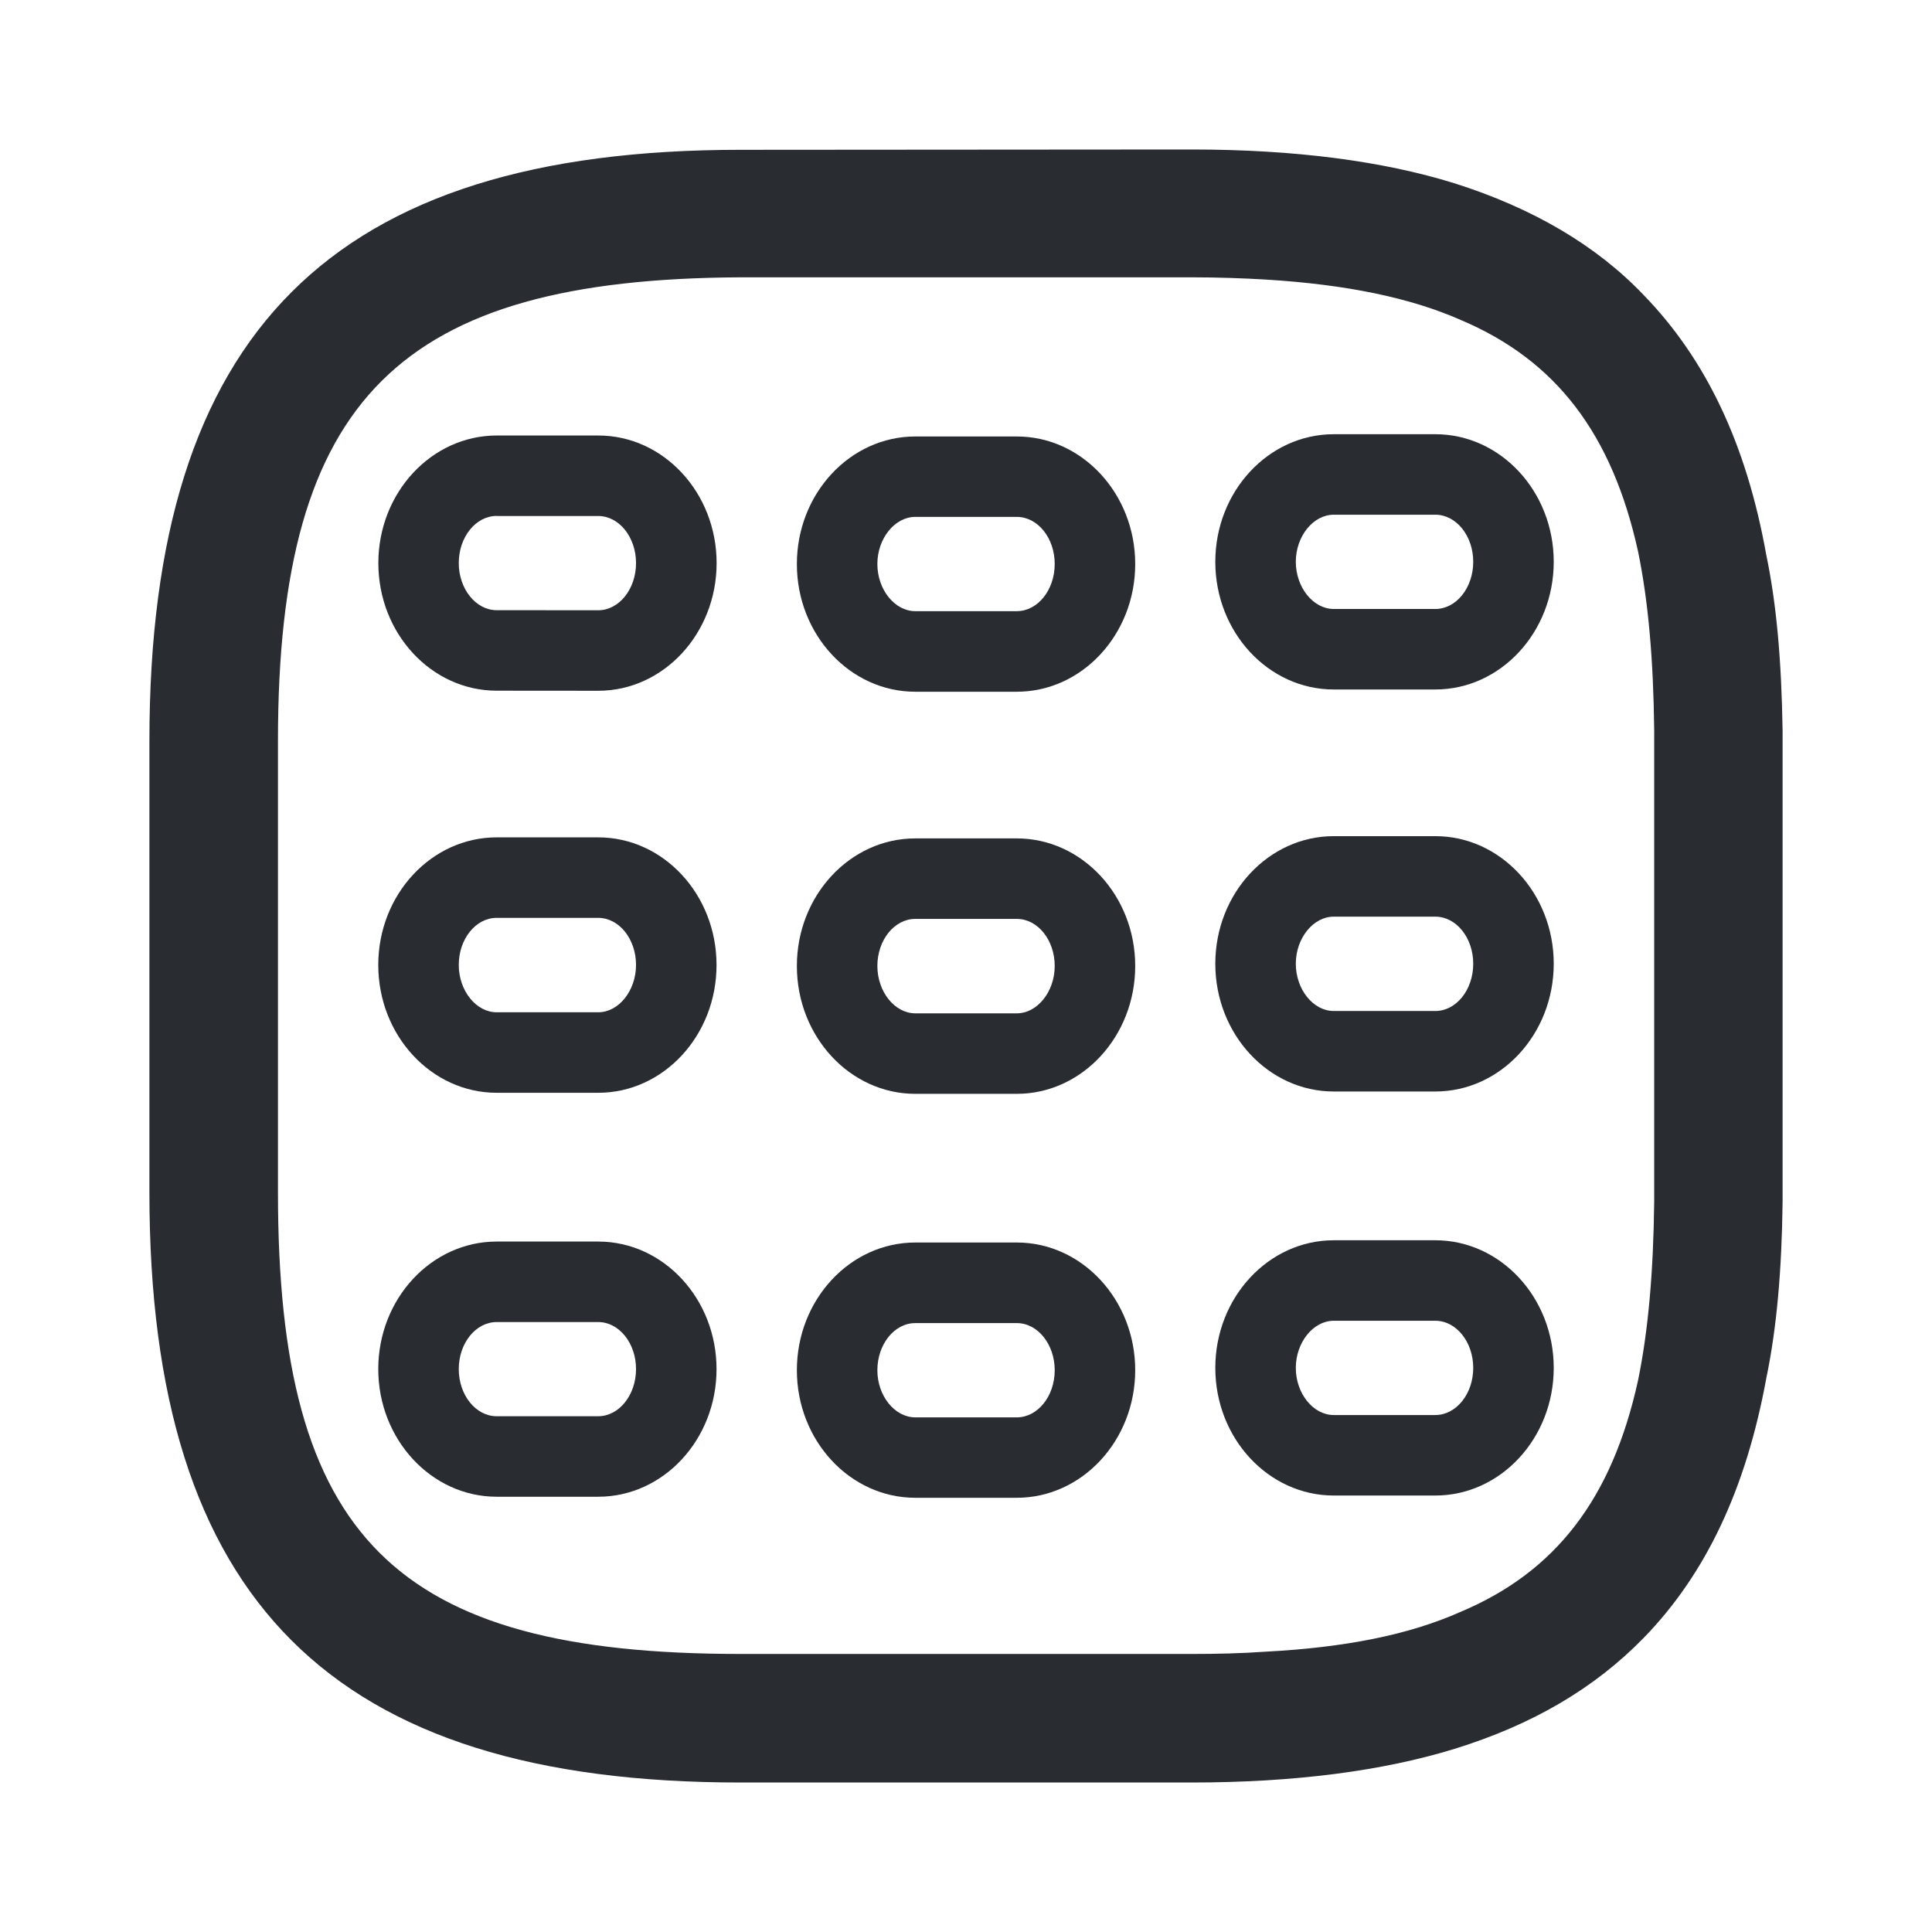
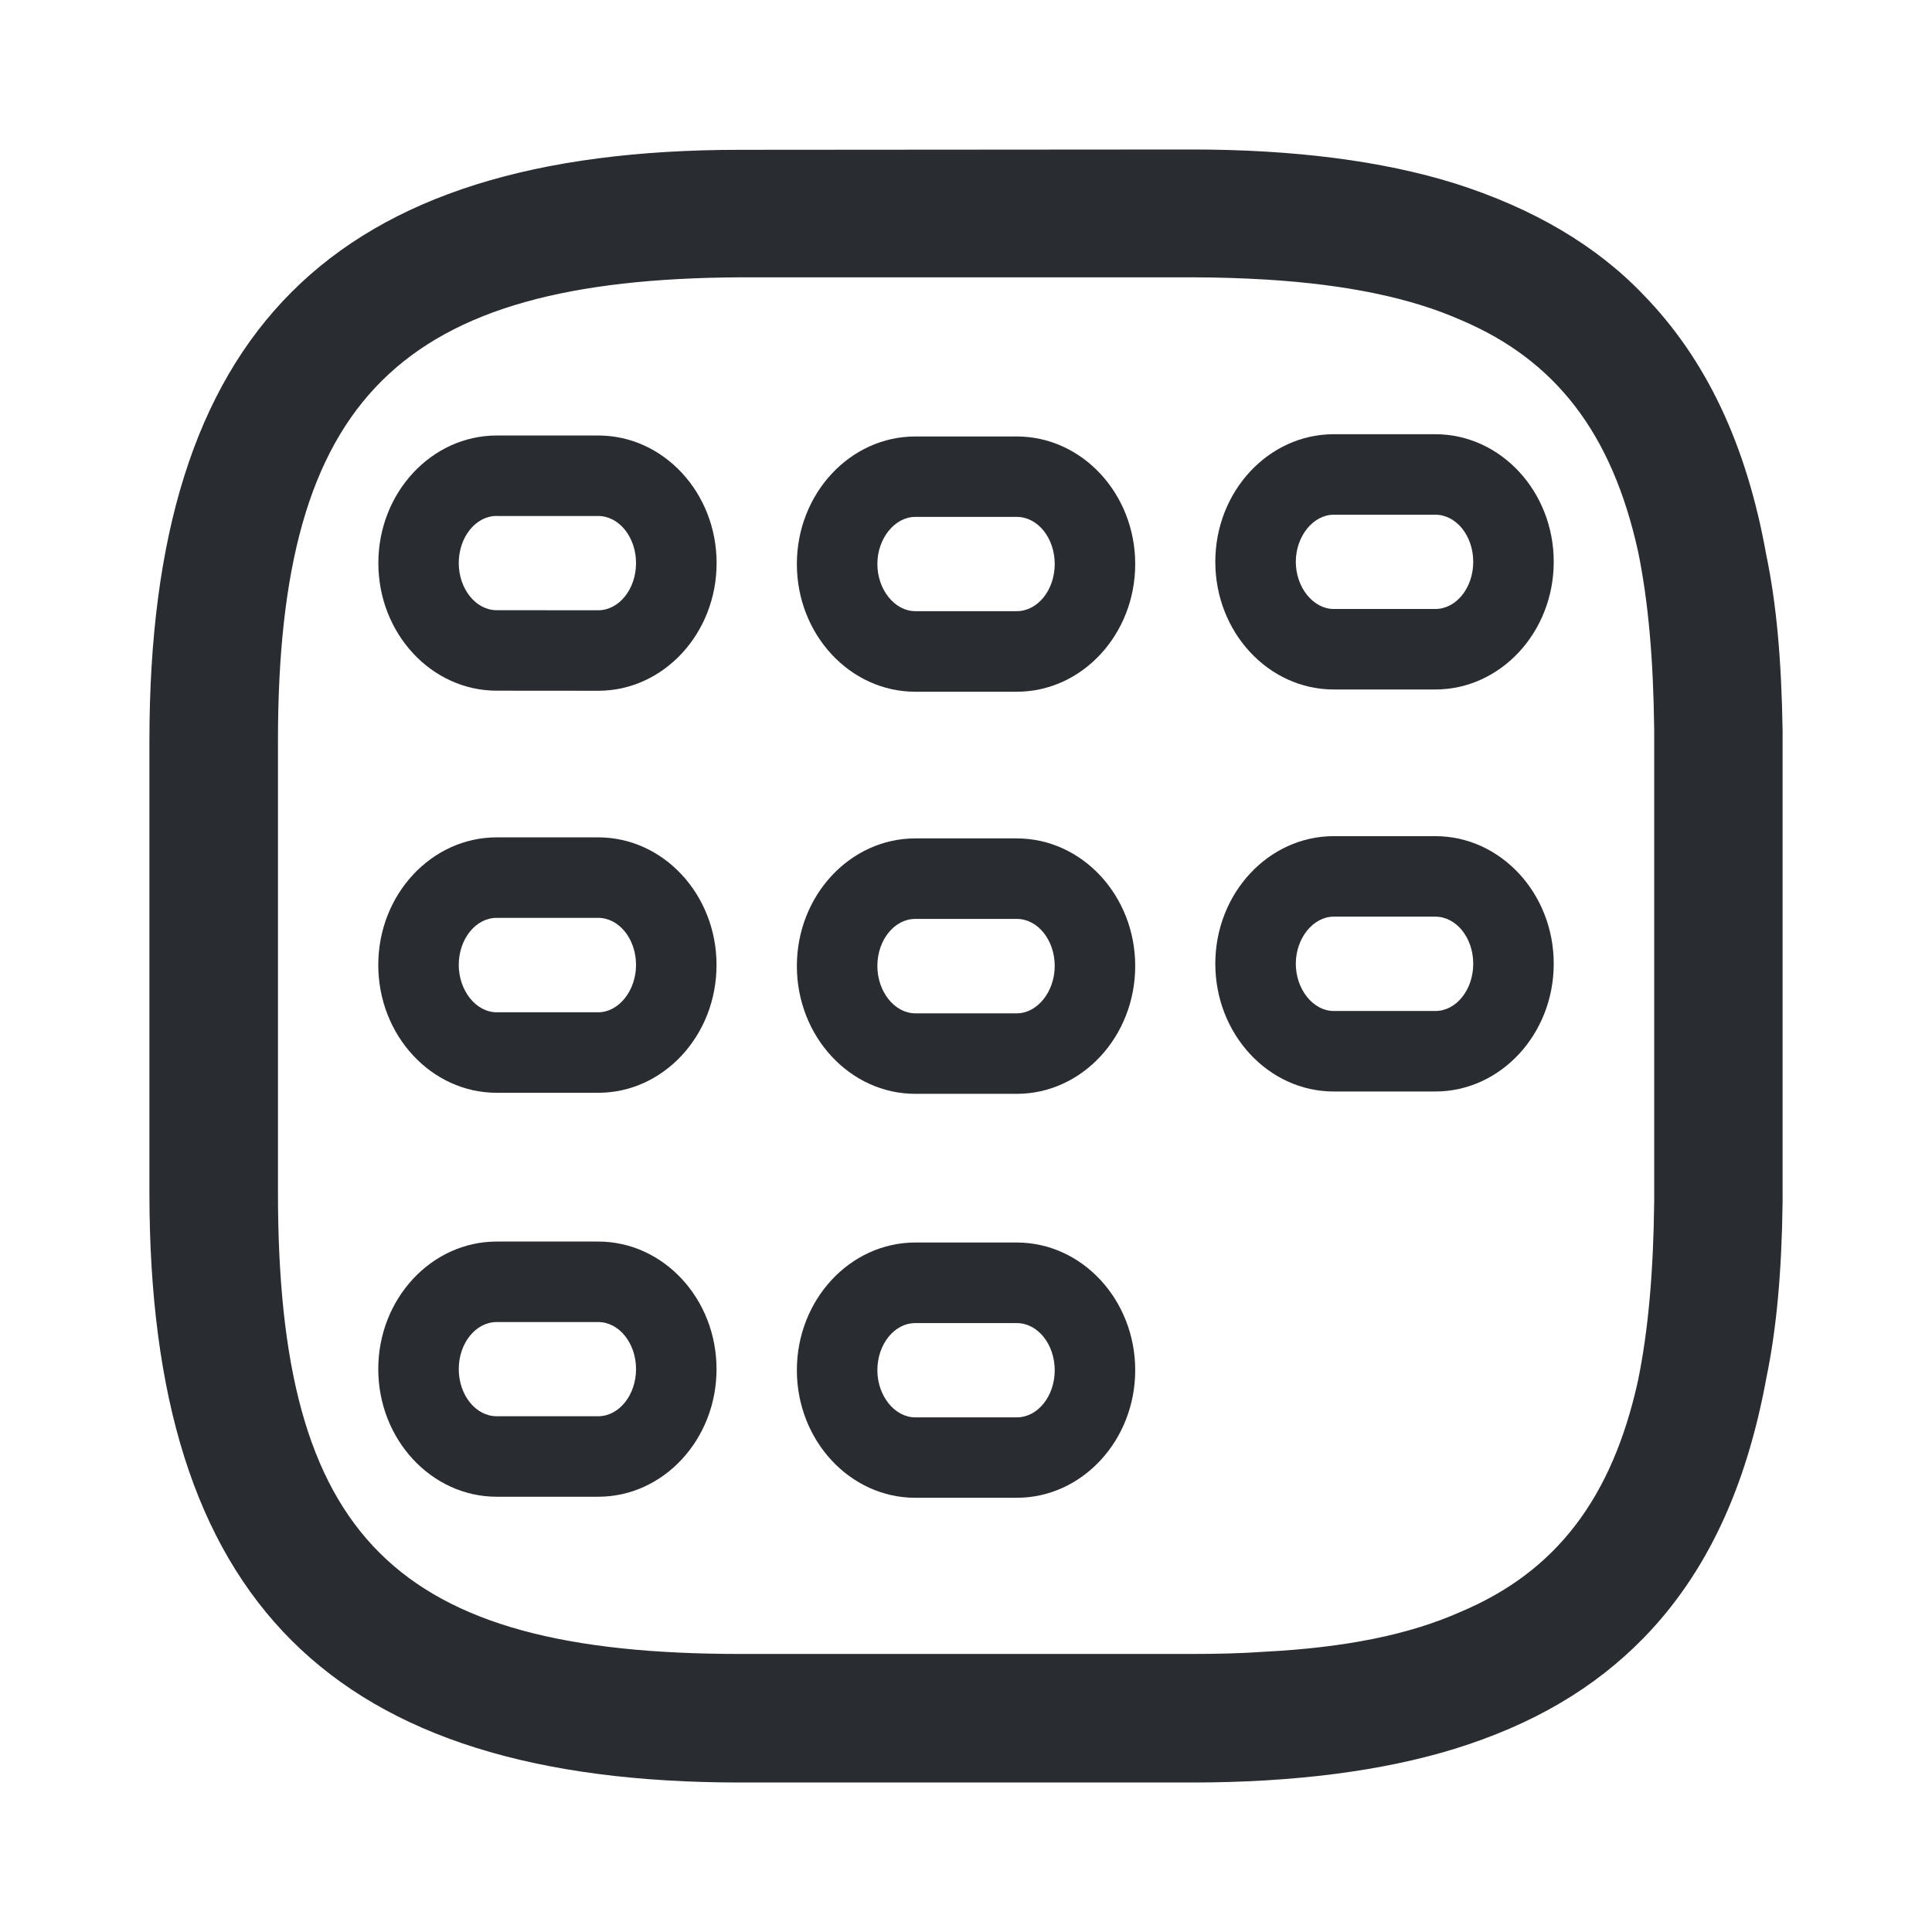
<svg xmlns="http://www.w3.org/2000/svg" version="1.1" id="Vrstva_1" x="0px" y="0px" width="24px" height="24px" viewBox="0 0 24 24" enable-background="new 0 0 24 24" xml:space="preserve">
  <g>
    <g>
      <path fill="#292D32" d="M21.943,17.114c0.127-0.611,0.191-1.328,0.201-2.186V9.074c-0.014-0.879-0.076-1.573-0.203-2.182    c-0.246-1.375-0.748-2.43-1.525-3.229c-0.582-0.611-1.371-1.077-2.348-1.386c-0.893-0.278-1.992-0.42-3.266-0.42L9.196,1.861    c-5.076,0-7.34,2.264-7.34,7.342v5.612c0,5.068,2.266,7.328,7.34,7.328h5.607c1.273,0,2.373-0.143,3.266-0.418    c0.971-0.301,1.738-0.752,2.35-1.379C21.193,19.55,21.691,18.493,21.943,17.114z M18.137,20.026    c-0.633,0.281-1.424,0.44-2.42,0.492c-0.297,0.021-0.598,0.028-0.912,0.028H9.196c-4.296,0-5.743-1.444-5.743-5.731V9.201    c0-4.267,1.525-5.735,5.743-5.756l0,0h5.607c0.326,0,0.637,0.011,0.926,0.028c1,0.062,1.793,0.226,2.42,0.503    c1.182,0.501,1.877,1.414,2.199,2.872c0.129,0.624,0.191,1.35,0.201,2.223v5.858c-0.01,0.877-0.074,1.602-0.201,2.221    C20.025,18.616,19.326,19.528,18.137,20.026z" />
    </g>
    <g>
      <g>
        <path fill="#292D32" d="M7.432,8.581L6.17,8.58c-0.811,0-1.47-0.711-1.47-1.585s0.66-1.585,1.471-1.585h1.261     c0.811,0,1.47,0.711,1.47,1.585C8.902,7.87,8.242,8.581,7.432,8.581z M6.17,6.409c-0.26,0-0.471,0.263-0.471,0.585     S5.911,7.58,6.17,7.58l1.261,0.001c0.259,0,0.47-0.263,0.47-0.586c0-0.323-0.211-0.585-0.47-0.585H6.17z" />
      </g>
      <g>
        <path fill="#292D32" d="M7.432,13.575H6.17c-0.811,0-1.471-0.712-1.471-1.588c0-0.874,0.66-1.585,1.471-1.585h1.261     c0.811,0,1.47,0.711,1.47,1.585C8.902,12.863,8.242,13.575,7.432,13.575z M6.17,11.402c-0.26,0-0.471,0.262-0.471,0.585     c0,0.319,0.215,0.588,0.471,0.588h1.261c0.255,0,0.47-0.269,0.47-0.588c0-0.323-0.211-0.585-0.47-0.585H6.17z" />
      </g>
      <g>
        <path fill="#292D32" d="M7.432,18.593H6.17c-0.811,0-1.471-0.712-1.471-1.586c0-0.873,0.66-1.584,1.471-1.584h1.261     c0.811,0,1.47,0.711,1.47,1.584C8.902,17.881,8.242,18.593,7.432,18.593z M6.17,16.423c-0.26,0-0.471,0.262-0.471,0.584     c0,0.323,0.211,0.586,0.471,0.586h1.261c0.259,0,0.47-0.263,0.47-0.586c0-0.322-0.211-0.584-0.47-0.584H6.17z" />
      </g>
      <g>
        <path fill="#292D32" d="M12.631,8.593H11.37c-0.811,0-1.471-0.711-1.471-1.586c0-0.874,0.66-1.585,1.471-1.585h1.261     c0.811,0,1.471,0.711,1.471,1.585C14.102,7.882,13.441,8.593,12.631,8.593z M11.37,6.421c-0.255,0-0.471,0.268-0.471,0.585     c0,0.318,0.215,0.586,0.471,0.586h1.261c0.26,0,0.471-0.263,0.471-0.586c0-0.323-0.211-0.585-0.471-0.585H11.37z" />
      </g>
      <g>
        <path fill="#292D32" d="M12.631,13.588H11.37c-0.811,0-1.471-0.712-1.471-1.588c0-0.874,0.66-1.585,1.471-1.585h1.261     c0.811,0,1.471,0.711,1.471,1.585C14.102,12.876,13.441,13.588,12.631,13.588z M11.37,11.415c-0.26,0-0.471,0.263-0.471,0.585     c0,0.319,0.215,0.588,0.471,0.588h1.261c0.255,0,0.471-0.269,0.471-0.588c0-0.323-0.211-0.585-0.471-0.585H11.37z" />
      </g>
      <g>
        <path fill="#292D32" d="M12.631,18.606H11.37c-0.811,0-1.471-0.711-1.471-1.585s0.66-1.586,1.471-1.586h1.261     c0.811,0,1.471,0.712,1.471,1.586S13.441,18.606,12.631,18.606z M11.37,16.436c-0.26,0-0.471,0.263-0.471,0.586     c0,0.317,0.215,0.585,0.471,0.585h1.261c0.26,0,0.471-0.263,0.471-0.585c0-0.323-0.211-0.586-0.471-0.586H11.37z" />
      </g>
      <g>
        <path fill="#292D32" d="M17.83,8.565h-1.262c-0.811,0-1.471-0.711-1.471-1.586c0-0.874,0.66-1.585,1.471-1.585h1.262     c0.811,0,1.471,0.711,1.471,1.585C19.301,7.854,18.641,8.565,17.83,8.565z M16.568,6.394c-0.255,0-0.471,0.268-0.471,0.585     s0.216,0.586,0.471,0.586h1.262c0.26,0,0.471-0.263,0.471-0.586c0-0.323-0.211-0.585-0.471-0.585H16.568z" />
      </g>
      <g>
        <path fill="#292D32" d="M17.83,13.559h-1.262c-0.811,0-1.471-0.712-1.471-1.587c0-0.874,0.66-1.585,1.471-1.585h1.262     c0.811,0,1.471,0.711,1.471,1.585C19.301,12.847,18.641,13.559,17.83,13.559z M16.568,11.387c-0.255,0-0.471,0.268-0.471,0.585     c0,0.318,0.216,0.587,0.471,0.587h1.262c0.26,0,0.471-0.263,0.471-0.587c0-0.323-0.211-0.585-0.471-0.585H16.568z" />
      </g>
      <g>
-         <path fill="#292D32" d="M17.83,18.578h-1.262c-0.811,0-1.471-0.711-1.471-1.585s0.66-1.586,1.471-1.586h1.262     c0.811,0,1.471,0.712,1.471,1.586S18.641,18.578,17.83,18.578z M16.568,16.407c-0.255,0-0.471,0.269-0.471,0.586     s0.216,0.585,0.471,0.585h1.262c0.26,0,0.471-0.263,0.471-0.585c0-0.323-0.211-0.586-0.471-0.586H16.568z" />
-       </g>
+         </g>
    </g>
  </g>
</svg>